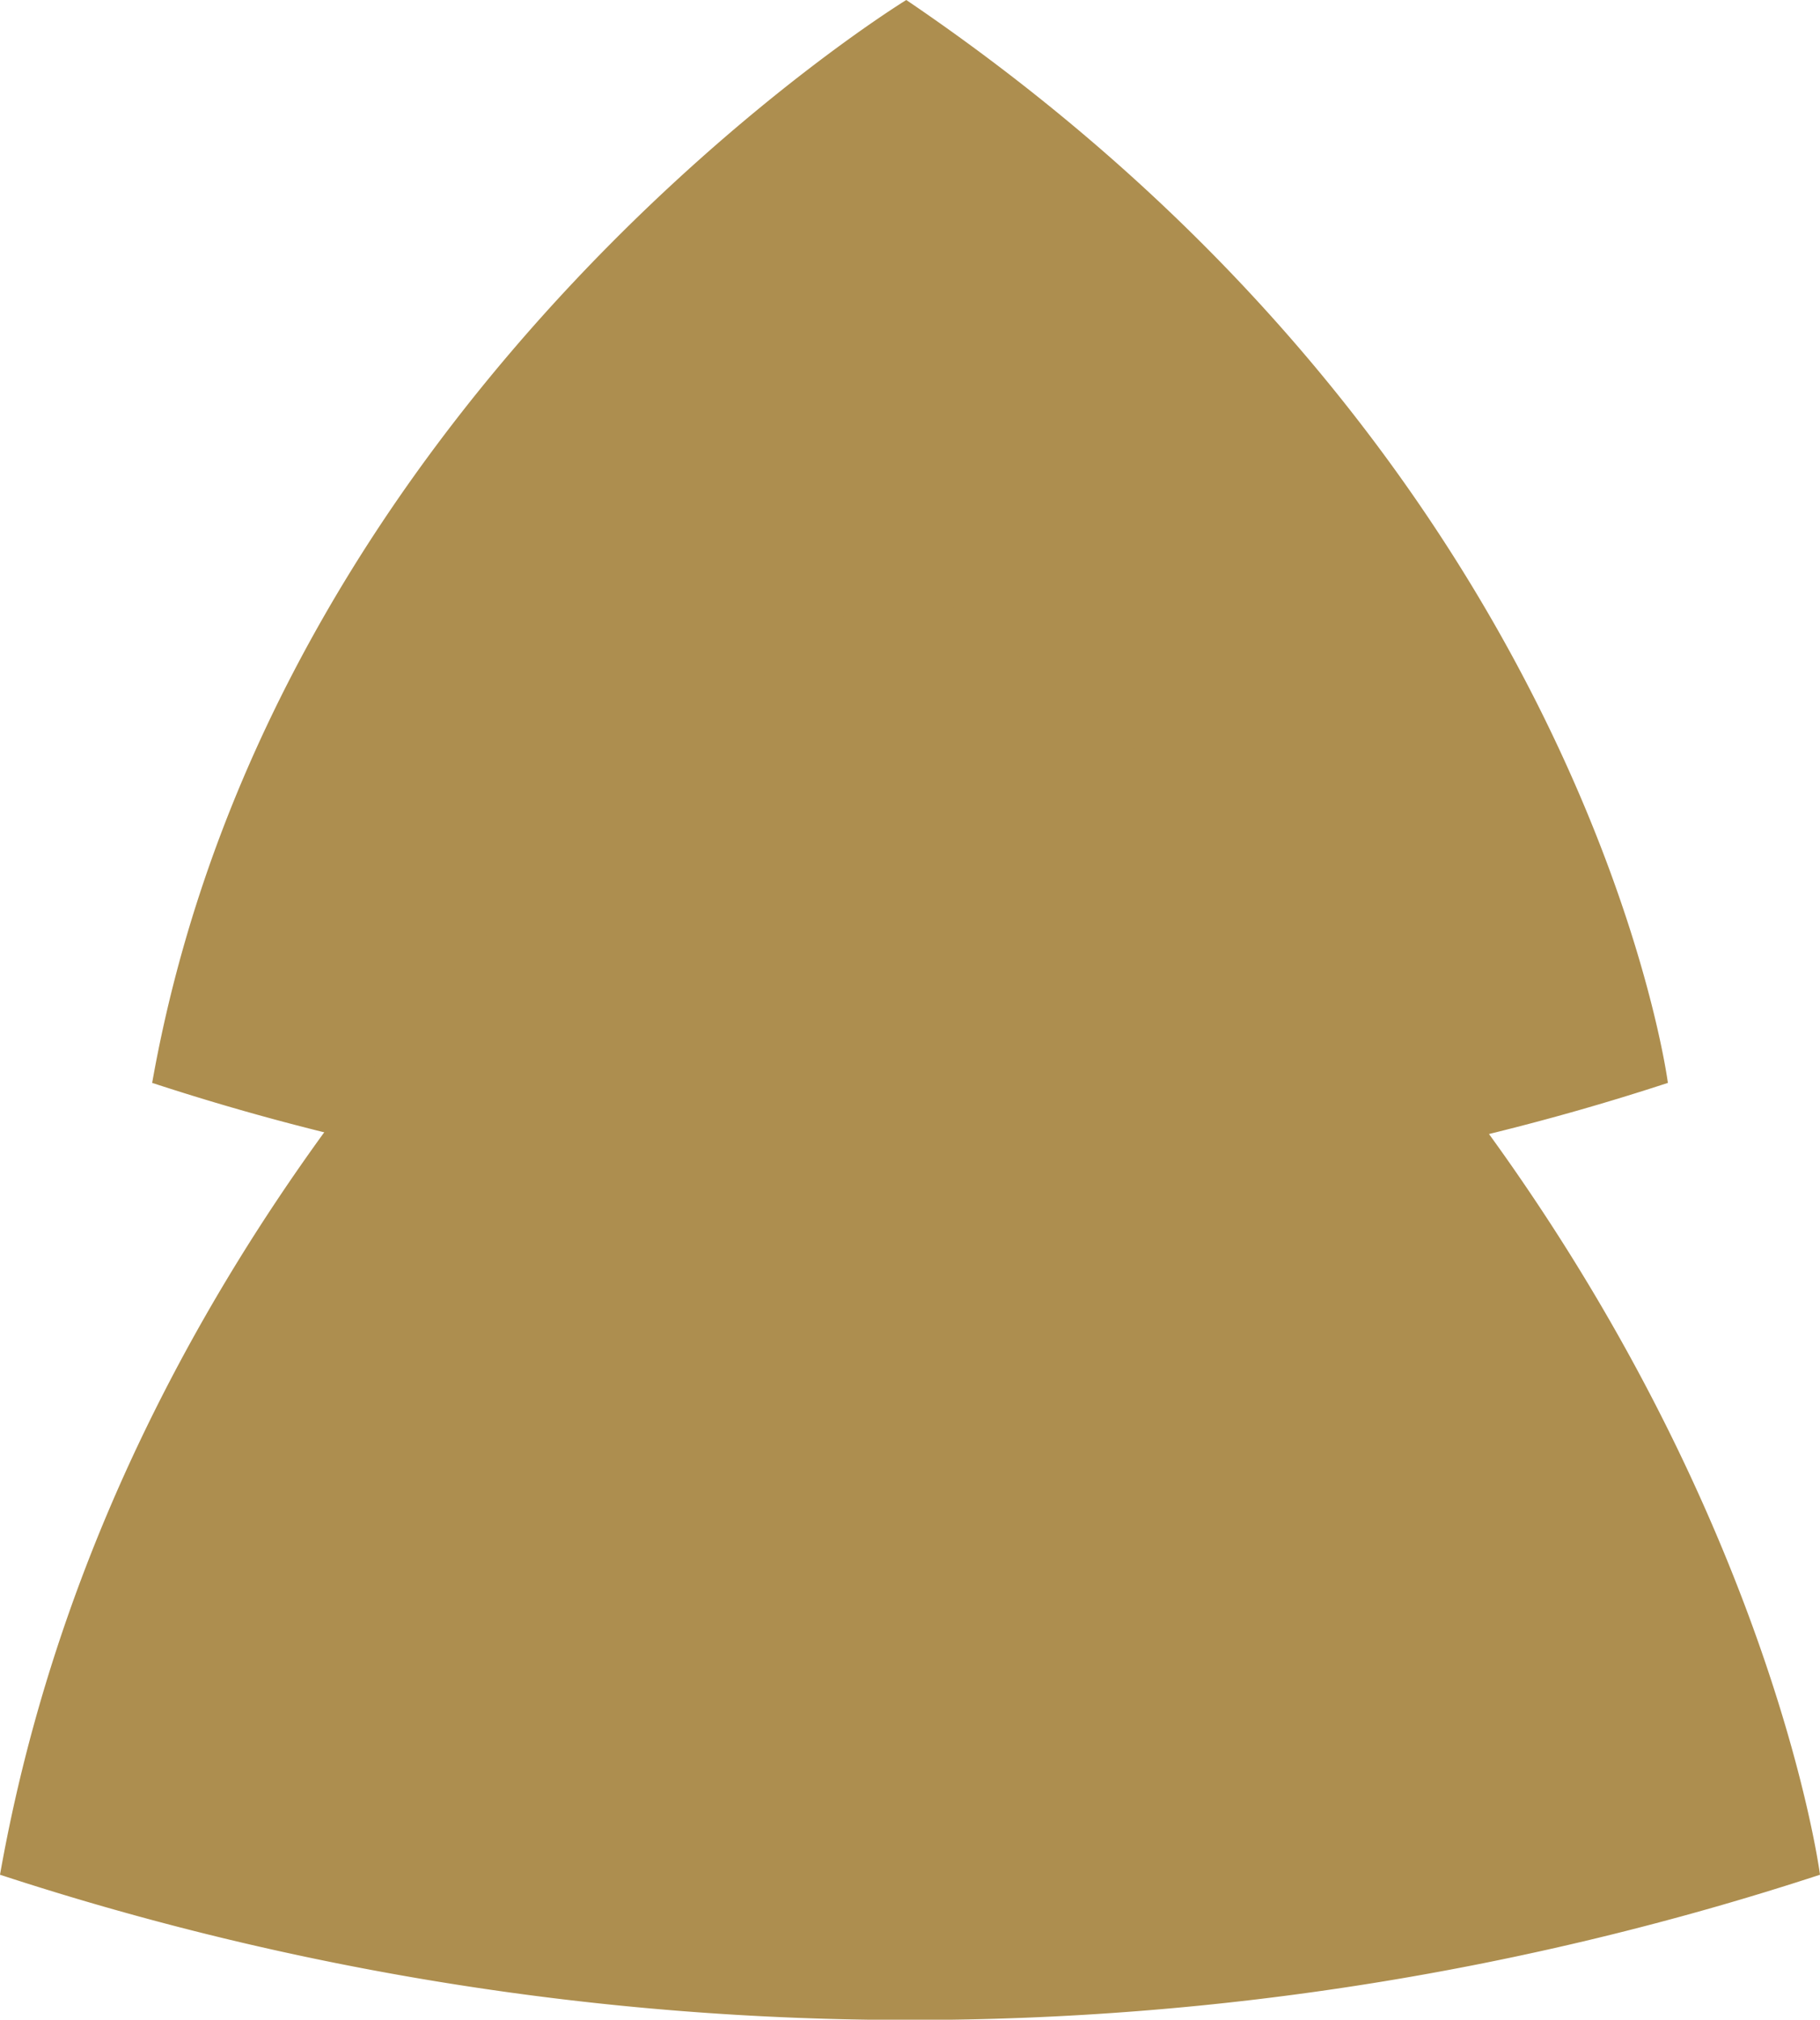
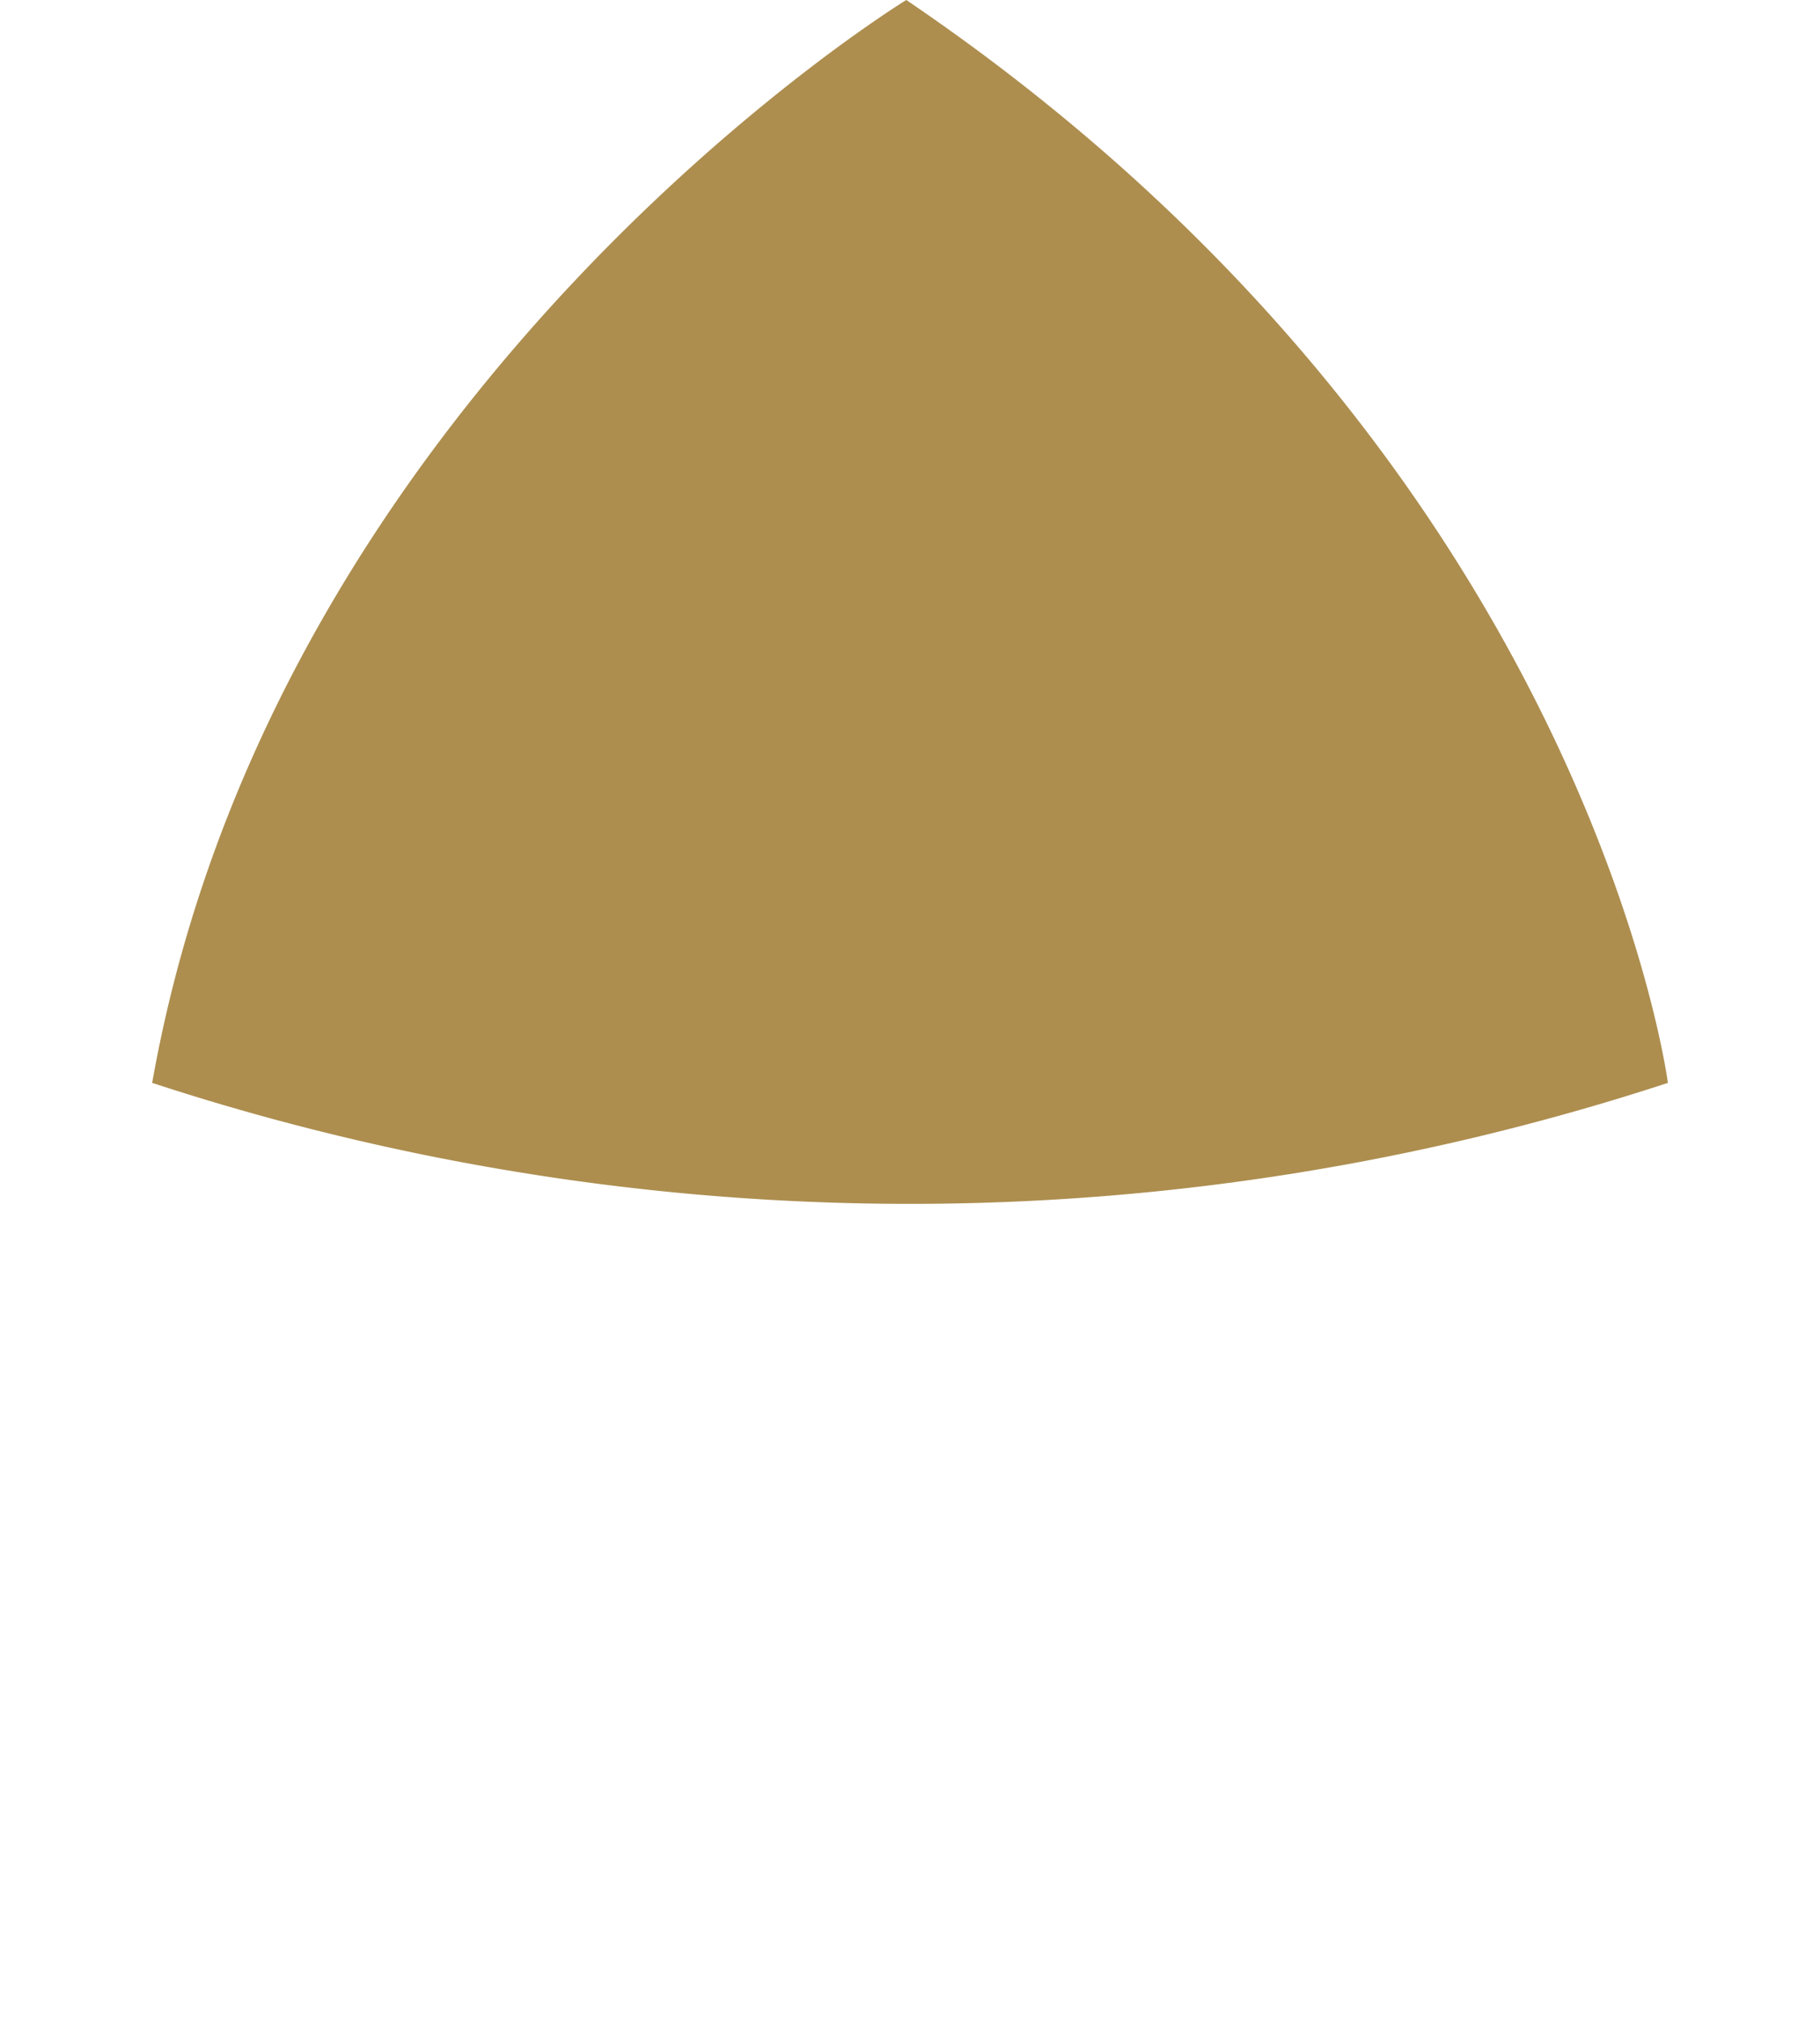
<svg xmlns="http://www.w3.org/2000/svg" width="39.531" height="43.873" viewBox="0 0 39.531 43.873">
  <g id="Groupe_1158" data-name="Groupe 1158" transform="translate(10122.242 6447.082)">
    <path id="Tracé_153" data-name="Tracé 153" d="M220.092,176.237s-13.7,8.38-16.38,23.523a52.867,52.867,0,0,0,32.922,0s-1.738-13.482-16.542-23.523" transform="translate(-10322.649 -6623.319)" fill="#ad8e4f" />
-     <path id="Tracé_154" data-name="Tracé 154" d="M219.513,190.841s-16.452,10.062-19.668,28.245a63.482,63.482,0,0,0,39.531,0s-2.088-16.188-19.864-28.245" transform="translate(-10322.087 -6625.444)" fill="#ad8e4f" />
  </g>
</svg>